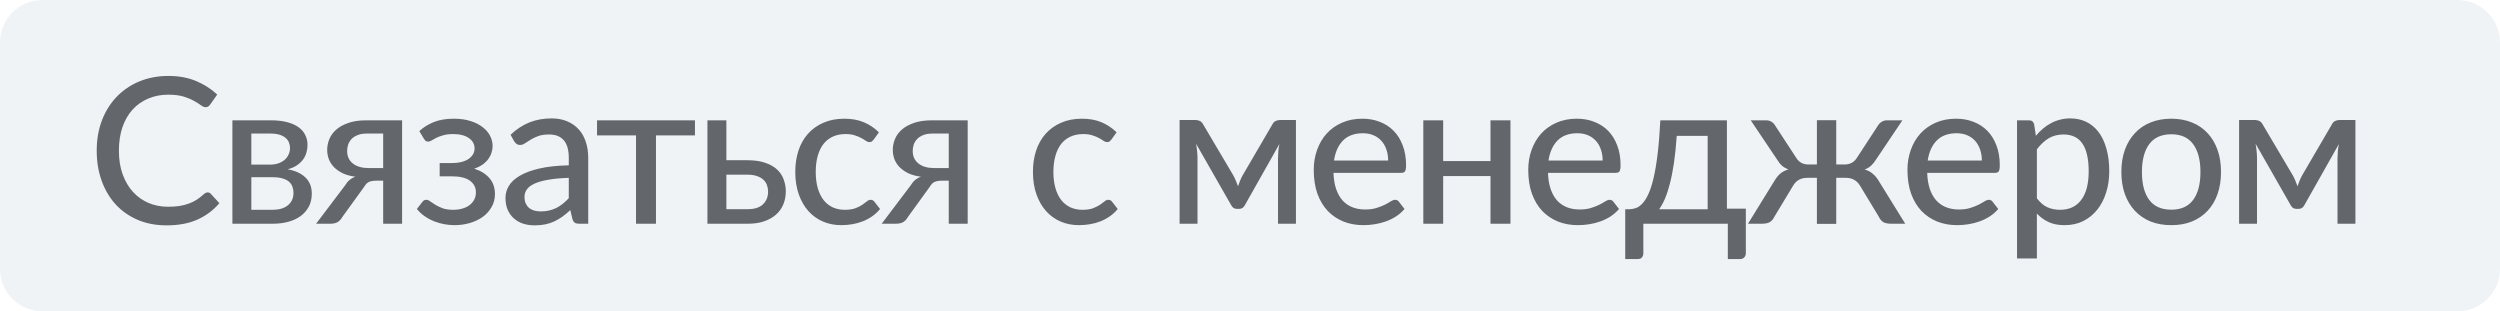
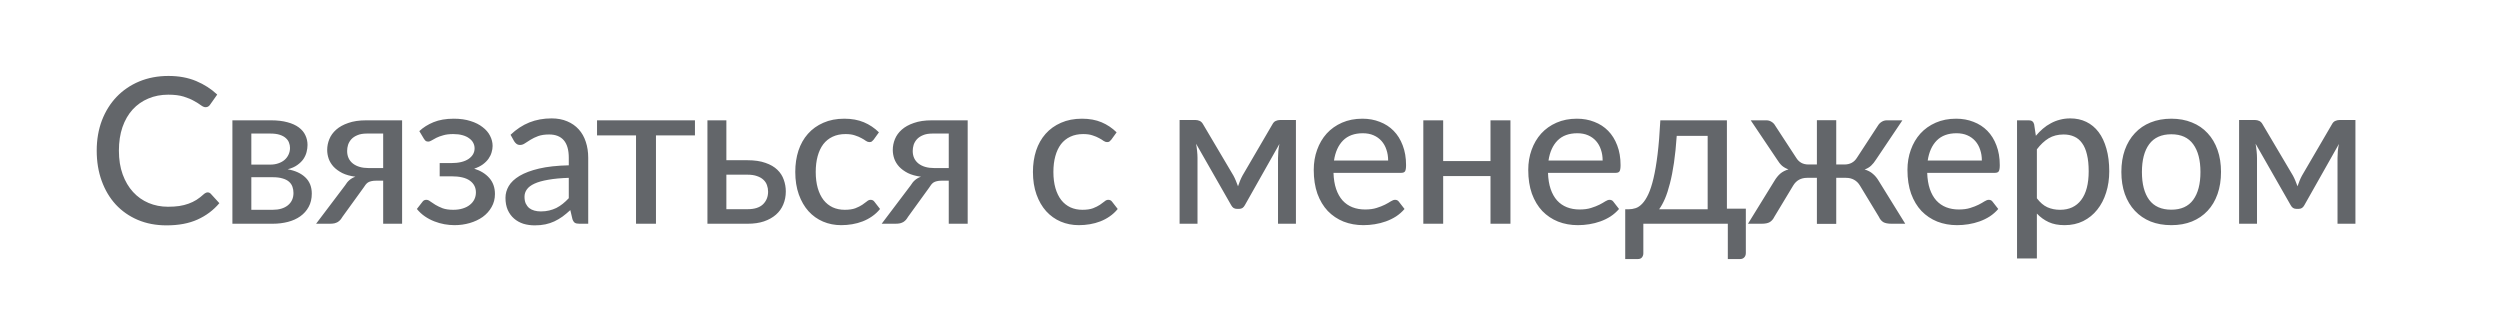
<svg xmlns="http://www.w3.org/2000/svg" width="257" height="32" viewBox="0 0 257 32" fill="none">
-   <path d="M252.641 0C255.048 0 257 1.952 257 4.359V27.641C257 30.048 255.048 32 252.641 32H4.359C1.952 32 0 30.048 0 27.641V4.359C0 1.952 1.952 0 4.359 0H252.641Z" fill="#D9E0E7" fill-opacity="0.384" />
  <path d="M21.346 19.777C21.472 19.777 21.58 19.826 21.671 19.924L22.55 20.886C21.936 21.612 21.186 22.173 20.3 22.571C19.421 22.969 18.361 23.167 17.119 23.167C16.031 23.167 15.044 22.979 14.158 22.602C13.279 22.226 12.526 21.699 11.898 21.023C11.277 20.346 10.796 19.537 10.454 18.595C10.113 17.653 9.942 16.617 9.942 15.487C9.942 14.357 10.12 13.322 10.475 12.38C10.838 11.438 11.344 10.629 11.992 9.952C12.641 9.276 13.415 8.749 14.315 8.373C15.222 7.996 16.223 7.807 17.318 7.807C18.386 7.807 19.334 7.982 20.164 8.331C20.994 8.679 21.716 9.143 22.33 9.722L21.598 10.758C21.549 10.835 21.486 10.898 21.409 10.946C21.34 10.995 21.245 11.02 21.127 11.02C20.994 11.02 20.837 10.953 20.656 10.821C20.482 10.688 20.248 10.542 19.955 10.381C19.669 10.214 19.313 10.064 18.888 9.932C18.462 9.799 17.932 9.733 17.297 9.733C16.551 9.733 15.867 9.865 15.246 10.13C14.626 10.388 14.089 10.765 13.635 11.26C13.189 11.749 12.84 12.352 12.589 13.07C12.345 13.782 12.223 14.588 12.223 15.487C12.223 16.401 12.352 17.214 12.61 17.925C12.868 18.637 13.224 19.24 13.677 19.735C14.13 20.231 14.664 20.607 15.278 20.866C15.892 21.124 16.554 21.253 17.266 21.253C17.698 21.253 18.085 21.228 18.427 21.179C18.776 21.124 19.093 21.043 19.38 20.939C19.672 20.834 19.948 20.702 20.206 20.541C20.464 20.374 20.719 20.175 20.97 19.945C21.026 19.896 21.085 19.858 21.148 19.83C21.21 19.795 21.277 19.777 21.346 19.777ZM28.034 21.567C28.69 21.567 29.21 21.413 29.593 21.106C29.977 20.792 30.169 20.37 30.169 19.84C30.169 19.61 30.134 19.397 30.064 19.202C29.994 19 29.876 18.825 29.708 18.679C29.541 18.532 29.321 18.421 29.049 18.344C28.777 18.26 28.442 18.218 28.045 18.218H25.837V21.567H28.034ZM25.837 13.73V16.921H27.794C28.087 16.921 28.355 16.879 28.599 16.795C28.85 16.712 29.063 16.596 29.238 16.45C29.419 16.297 29.558 16.115 29.656 15.906C29.761 15.69 29.813 15.456 29.813 15.205C29.813 15.017 29.778 14.835 29.708 14.661C29.646 14.486 29.534 14.329 29.374 14.19C29.22 14.05 29.014 13.939 28.756 13.855C28.498 13.771 28.177 13.73 27.794 13.73H25.837ZM27.856 12.369C28.512 12.369 29.077 12.436 29.552 12.568C30.026 12.694 30.416 12.872 30.723 13.102C31.03 13.332 31.253 13.601 31.393 13.908C31.54 14.214 31.613 14.546 31.613 14.902C31.613 15.132 31.581 15.372 31.518 15.623C31.456 15.875 31.348 16.115 31.194 16.345C31.041 16.569 30.831 16.774 30.566 16.963C30.308 17.151 29.977 17.298 29.572 17.402C30.354 17.542 30.96 17.821 31.393 18.239C31.832 18.658 32.052 19.212 32.052 19.903C32.052 20.426 31.944 20.883 31.728 21.274C31.518 21.657 31.233 21.978 30.87 22.236C30.507 22.494 30.082 22.686 29.593 22.812C29.105 22.937 28.589 23 28.045 23H23.891V12.369H27.856ZM39.39 17.277V13.73H37.705C37.322 13.73 37.001 13.785 36.743 13.897C36.484 14.002 36.275 14.141 36.115 14.316C35.961 14.49 35.85 14.682 35.78 14.891C35.717 15.1 35.686 15.31 35.686 15.519C35.686 16.07 35.885 16.502 36.282 16.816C36.68 17.123 37.22 17.277 37.904 17.277H39.39ZM41.336 12.369V23H39.39V18.574H38.668C38.465 18.574 38.298 18.591 38.166 18.626C38.033 18.654 37.918 18.7 37.82 18.762C37.73 18.825 37.649 18.902 37.58 18.993C37.51 19.083 37.44 19.184 37.37 19.296L35.205 22.288C35.135 22.407 35.062 22.512 34.985 22.602C34.908 22.686 34.821 22.759 34.723 22.822C34.626 22.878 34.51 22.923 34.378 22.958C34.245 22.986 34.088 23 33.907 23H32.495L35.477 19.055C35.735 18.616 36.087 18.32 36.533 18.166C36.003 18.096 35.553 17.971 35.184 17.789C34.821 17.601 34.524 17.385 34.294 17.141C34.064 16.89 33.897 16.617 33.792 16.325C33.687 16.025 33.635 15.721 33.635 15.414C33.635 15.037 33.708 14.668 33.855 14.305C34.001 13.942 34.235 13.618 34.556 13.332C34.877 13.046 35.292 12.816 35.801 12.642C36.31 12.46 36.924 12.369 37.642 12.369H41.336ZM43.106 13.479C43.504 13.102 43.992 12.795 44.571 12.558C45.15 12.321 45.844 12.202 46.653 12.202C47.302 12.202 47.874 12.282 48.369 12.443C48.864 12.596 49.279 12.805 49.614 13.07C49.956 13.329 50.211 13.625 50.378 13.96C50.552 14.295 50.64 14.643 50.64 15.006C50.64 15.215 50.605 15.435 50.535 15.665C50.472 15.889 50.368 16.105 50.221 16.314C50.075 16.523 49.879 16.719 49.635 16.9C49.398 17.074 49.102 17.221 48.746 17.339C49.401 17.542 49.921 17.863 50.305 18.302C50.688 18.741 50.88 19.289 50.88 19.945C50.88 20.44 50.765 20.886 50.535 21.284C50.312 21.682 50.008 22.02 49.625 22.299C49.241 22.571 48.798 22.78 48.296 22.927C47.794 23.073 47.27 23.146 46.726 23.146C46.392 23.146 46.046 23.115 45.691 23.052C45.342 22.989 44.996 22.892 44.655 22.759C44.313 22.627 43.989 22.456 43.682 22.247C43.375 22.037 43.099 21.783 42.855 21.483L43.441 20.73C43.532 20.604 43.661 20.541 43.828 20.541C43.961 20.541 44.097 20.597 44.236 20.709C44.383 20.813 44.557 20.928 44.759 21.054C44.969 21.179 45.216 21.298 45.502 21.41C45.795 21.514 46.158 21.567 46.59 21.567C46.96 21.567 47.288 21.521 47.574 21.43C47.867 21.34 48.111 21.214 48.306 21.054C48.509 20.893 48.662 20.705 48.767 20.489C48.871 20.273 48.924 20.035 48.924 19.777C48.924 19.275 48.718 18.874 48.306 18.574C47.895 18.274 47.26 18.124 46.402 18.124H45.199V16.764H46.402C47.155 16.764 47.741 16.624 48.16 16.345C48.578 16.059 48.788 15.693 48.788 15.247C48.788 15.052 48.742 14.867 48.652 14.692C48.561 14.511 48.421 14.354 48.233 14.221C48.052 14.082 47.822 13.974 47.542 13.897C47.27 13.82 46.953 13.782 46.59 13.782C46.186 13.782 45.844 13.824 45.565 13.908C45.286 13.984 45.049 14.071 44.853 14.169C44.658 14.267 44.494 14.357 44.362 14.441C44.236 14.518 44.128 14.556 44.037 14.556C43.94 14.556 43.856 14.539 43.786 14.504C43.724 14.462 43.654 14.382 43.577 14.263L43.106 13.479ZM58.471 18.281C57.641 18.309 56.936 18.375 56.357 18.48C55.778 18.578 55.307 18.71 54.945 18.878C54.582 19.045 54.32 19.244 54.16 19.474C53.999 19.697 53.919 19.948 53.919 20.227C53.919 20.492 53.961 20.723 54.045 20.918C54.135 21.106 54.254 21.263 54.401 21.389C54.554 21.507 54.732 21.594 54.934 21.65C55.136 21.706 55.356 21.734 55.593 21.734C55.907 21.734 56.193 21.703 56.451 21.64C56.716 21.577 56.964 21.49 57.194 21.378C57.424 21.26 57.644 21.117 57.853 20.949C58.063 20.782 58.268 20.59 58.471 20.374V18.281ZM52.486 13.855C53.079 13.29 53.72 12.868 54.411 12.589C55.108 12.31 55.872 12.171 56.702 12.171C57.309 12.171 57.846 12.272 58.314 12.474C58.781 12.669 59.175 12.945 59.496 13.301C59.817 13.656 60.058 14.082 60.218 14.577C60.385 15.072 60.469 15.62 60.469 16.22V23H59.559C59.356 23 59.203 22.969 59.098 22.906C58.994 22.836 58.91 22.71 58.847 22.529L58.628 21.598C58.356 21.849 58.087 22.072 57.822 22.268C57.557 22.456 57.278 22.62 56.985 22.759C56.699 22.892 56.392 22.993 56.064 23.063C55.736 23.133 55.374 23.167 54.976 23.167C54.557 23.167 54.163 23.112 53.794 23C53.431 22.881 53.114 22.703 52.842 22.466C52.569 22.229 52.353 21.933 52.193 21.577C52.039 21.221 51.963 20.806 51.963 20.332C51.963 19.913 52.074 19.512 52.297 19.129C52.528 18.738 52.897 18.389 53.407 18.082C53.923 17.775 54.592 17.524 55.415 17.329C56.245 17.134 57.264 17.022 58.471 16.994V16.22C58.471 15.418 58.3 14.818 57.958 14.42C57.616 14.023 57.114 13.824 56.451 13.824C56.005 13.824 55.628 13.88 55.321 13.991C55.021 14.103 54.76 14.228 54.536 14.368C54.32 14.5 54.128 14.623 53.961 14.734C53.801 14.846 53.633 14.902 53.459 14.902C53.319 14.902 53.197 14.863 53.093 14.786C52.995 14.71 52.915 14.619 52.852 14.514L52.486 13.855ZM71.441 13.918H67.433V23H65.383V13.918H61.375V12.369H71.441V13.918ZM76.868 21.504C77.565 21.504 78.088 21.336 78.437 21.002C78.786 20.66 78.96 20.227 78.96 19.704C78.96 19.467 78.922 19.244 78.845 19.035C78.769 18.818 78.647 18.633 78.479 18.48C78.312 18.32 78.092 18.194 77.82 18.103C77.555 18.006 77.227 17.957 76.837 17.957H74.671V21.504H76.868ZM76.837 16.471C77.569 16.471 78.186 16.562 78.688 16.743C79.198 16.917 79.606 17.155 79.913 17.454C80.219 17.747 80.439 18.089 80.572 18.48C80.711 18.864 80.781 19.265 80.781 19.683C80.781 20.165 80.694 20.611 80.519 21.023C80.352 21.427 80.101 21.776 79.766 22.069C79.431 22.362 79.02 22.592 78.531 22.759C78.05 22.92 77.496 23 76.868 23H72.724V12.369H74.671V16.471H76.837ZM89.81 14.357C89.747 14.434 89.685 14.497 89.622 14.546C89.566 14.588 89.482 14.608 89.371 14.608C89.259 14.608 89.141 14.567 89.015 14.483C88.896 14.392 88.743 14.298 88.555 14.2C88.373 14.096 88.15 14.002 87.885 13.918C87.627 13.827 87.306 13.782 86.922 13.782C86.42 13.782 85.977 13.873 85.594 14.054C85.21 14.235 84.889 14.493 84.631 14.828C84.38 15.163 84.188 15.571 84.055 16.052C83.923 16.534 83.857 17.074 83.857 17.674C83.857 18.295 83.926 18.85 84.066 19.338C84.205 19.819 84.404 20.227 84.662 20.562C84.92 20.89 85.234 21.141 85.604 21.315C85.974 21.483 86.385 21.567 86.839 21.567C87.278 21.567 87.641 21.514 87.927 21.41C88.213 21.298 88.45 21.179 88.638 21.054C88.827 20.928 88.984 20.813 89.109 20.709C89.235 20.597 89.364 20.541 89.496 20.541C89.664 20.541 89.793 20.604 89.883 20.73L90.469 21.483C90.225 21.783 89.95 22.037 89.643 22.247C89.343 22.456 89.022 22.627 88.68 22.759C88.338 22.892 87.979 22.989 87.602 23.052C87.233 23.115 86.856 23.146 86.472 23.146C85.81 23.146 85.189 23.024 84.61 22.78C84.038 22.536 83.539 22.18 83.114 21.713C82.695 21.246 82.364 20.674 82.12 19.997C81.876 19.314 81.754 18.539 81.754 17.674C81.754 16.886 81.862 16.157 82.078 15.487C82.301 14.818 82.625 14.242 83.051 13.761C83.483 13.273 84.013 12.893 84.641 12.62C85.269 12.341 85.988 12.202 86.797 12.202C87.557 12.202 88.227 12.324 88.806 12.568C89.385 12.812 89.901 13.158 90.354 13.604L89.81 14.357ZM97.532 17.277V13.73H95.848C95.464 13.73 95.143 13.785 94.885 13.897C94.627 14.002 94.418 14.141 94.257 14.316C94.104 14.49 93.992 14.682 93.922 14.891C93.86 15.1 93.828 15.31 93.828 15.519C93.828 16.07 94.027 16.502 94.425 16.816C94.822 17.123 95.363 17.277 96.046 17.277H97.532ZM99.478 12.369V23H97.532V18.574H96.81C96.608 18.574 96.441 18.591 96.308 18.626C96.175 18.654 96.06 18.7 95.963 18.762C95.872 18.825 95.792 18.902 95.722 18.993C95.652 19.083 95.583 19.184 95.513 19.296L93.347 22.288C93.277 22.407 93.204 22.512 93.127 22.602C93.05 22.686 92.963 22.759 92.866 22.822C92.768 22.878 92.653 22.923 92.52 22.958C92.388 22.986 92.231 23 92.05 23H90.637L93.619 19.055C93.877 18.616 94.229 18.32 94.676 18.166C94.146 18.096 93.696 17.971 93.326 17.789C92.963 17.601 92.667 17.385 92.437 17.141C92.207 16.89 92.039 16.617 91.934 16.325C91.83 16.025 91.778 15.721 91.778 15.414C91.778 15.037 91.851 14.668 91.997 14.305C92.144 13.942 92.377 13.618 92.698 13.332C93.019 13.046 93.434 12.816 93.943 12.642C94.453 12.46 95.066 12.369 95.785 12.369H99.478ZM114.242 14.357C114.18 14.434 114.117 14.497 114.054 14.546C113.998 14.588 113.915 14.608 113.803 14.608C113.691 14.608 113.573 14.567 113.447 14.483C113.329 14.392 113.175 14.298 112.987 14.2C112.805 14.096 112.582 14.002 112.317 13.918C112.059 13.827 111.738 13.782 111.355 13.782C110.852 13.782 110.409 13.873 110.026 14.054C109.642 14.235 109.321 14.493 109.063 14.828C108.812 15.163 108.62 15.571 108.488 16.052C108.355 16.534 108.289 17.074 108.289 17.674C108.289 18.295 108.359 18.85 108.498 19.338C108.638 19.819 108.836 20.227 109.095 20.562C109.353 20.89 109.667 21.141 110.036 21.315C110.406 21.483 110.817 21.567 111.271 21.567C111.71 21.567 112.073 21.514 112.359 21.41C112.645 21.298 112.882 21.179 113.071 21.054C113.259 20.928 113.416 20.813 113.541 20.709C113.667 20.597 113.796 20.541 113.929 20.541C114.096 20.541 114.225 20.604 114.316 20.73L114.902 21.483C114.657 21.783 114.382 22.037 114.075 22.247C113.775 22.456 113.454 22.627 113.112 22.759C112.771 22.892 112.411 22.989 112.035 23.052C111.665 23.115 111.288 23.146 110.905 23.146C110.242 23.146 109.621 23.024 109.042 22.78C108.47 22.536 107.972 22.18 107.546 21.713C107.127 21.246 106.796 20.674 106.552 19.997C106.308 19.314 106.186 18.539 106.186 17.674C106.186 16.886 106.294 16.157 106.51 15.487C106.733 14.818 107.058 14.242 107.483 13.761C107.916 13.273 108.446 12.893 109.074 12.62C109.701 12.341 110.42 12.202 111.229 12.202C111.989 12.202 112.659 12.324 113.238 12.568C113.817 12.812 114.333 13.158 114.787 13.604L114.242 14.357ZM133.221 12.338V23H131.38V16.241C131.38 16.032 131.39 15.794 131.411 15.529C131.439 15.264 131.478 15.02 131.526 14.797L127.969 21.096C127.906 21.214 127.826 21.308 127.728 21.378C127.631 21.441 127.516 21.472 127.383 21.472H127.153C127.027 21.472 126.912 21.441 126.808 21.378C126.71 21.308 126.63 21.214 126.567 21.096L122.957 14.776C122.999 14.999 123.034 15.247 123.062 15.519C123.09 15.784 123.104 16.025 123.104 16.241V23H121.262V12.338H122.915C123.055 12.338 123.194 12.369 123.334 12.432C123.473 12.495 123.592 12.617 123.69 12.798L126.797 18.051C126.888 18.218 126.971 18.396 127.048 18.584C127.125 18.773 127.198 18.961 127.268 19.15C127.338 18.961 127.407 18.773 127.477 18.584C127.554 18.396 127.638 18.218 127.728 18.051L130.794 12.798C130.892 12.61 131.01 12.488 131.15 12.432C131.289 12.369 131.429 12.338 131.568 12.338H133.221ZM142.701 16.502C142.701 16.098 142.642 15.725 142.523 15.383C142.412 15.041 142.244 14.745 142.021 14.493C141.798 14.242 141.526 14.047 141.205 13.908C140.884 13.768 140.514 13.698 140.096 13.698C139.238 13.698 138.561 13.946 138.066 14.441C137.578 14.936 137.267 15.623 137.135 16.502H142.701ZM144.386 21.483C144.135 21.776 143.845 22.03 143.517 22.247C143.19 22.456 142.841 22.627 142.471 22.759C142.101 22.892 141.718 22.989 141.32 23.052C140.929 23.115 140.542 23.146 140.159 23.146C139.426 23.146 138.746 23.024 138.118 22.78C137.498 22.529 136.957 22.166 136.497 21.692C136.043 21.211 135.687 20.618 135.429 19.913C135.178 19.202 135.053 18.386 135.053 17.465C135.053 16.726 135.168 16.038 135.398 15.404C135.628 14.762 135.956 14.204 136.381 13.73C136.814 13.255 137.341 12.882 137.961 12.61C138.582 12.338 139.28 12.202 140.054 12.202C140.703 12.202 141.299 12.31 141.843 12.526C142.394 12.736 142.869 13.043 143.266 13.447C143.664 13.852 143.974 14.351 144.197 14.943C144.428 15.536 144.543 16.213 144.543 16.973C144.543 17.287 144.508 17.5 144.438 17.611C144.368 17.716 144.239 17.768 144.051 17.768H137.083C137.103 18.403 137.194 18.958 137.355 19.432C137.515 19.899 137.735 20.29 138.014 20.604C138.3 20.918 138.638 21.151 139.029 21.305C139.419 21.458 139.855 21.535 140.337 21.535C140.79 21.535 141.181 21.483 141.508 21.378C141.843 21.274 142.129 21.162 142.366 21.043C142.611 20.918 142.813 20.803 142.973 20.698C143.141 20.593 143.287 20.541 143.413 20.541C143.58 20.541 143.709 20.604 143.8 20.73L144.386 21.483ZM155.274 12.369V23H153.223V18.103H148.358V23H146.317V12.369H148.358V16.555H153.223V12.369H155.274ZM164.752 16.502C164.752 16.098 164.693 15.725 164.574 15.383C164.463 15.041 164.295 14.745 164.072 14.493C163.849 14.242 163.577 14.047 163.256 13.908C162.935 13.768 162.566 13.698 162.147 13.698C161.289 13.698 160.612 13.946 160.117 14.441C159.629 14.936 159.318 15.623 159.186 16.502H164.752ZM166.437 21.483C166.186 21.776 165.896 22.03 165.568 22.247C165.241 22.456 164.892 22.627 164.522 22.759C164.152 22.892 163.769 22.989 163.371 23.052C162.981 23.115 162.593 23.146 162.21 23.146C161.477 23.146 160.797 23.024 160.17 22.78C159.549 22.529 159.008 22.166 158.548 21.692C158.094 21.211 157.739 20.618 157.48 19.913C157.229 19.202 157.104 18.386 157.104 17.465C157.104 16.726 157.219 16.038 157.449 15.404C157.679 14.762 158.007 14.204 158.433 13.73C158.865 13.255 159.392 12.882 160.013 12.61C160.633 12.338 161.331 12.202 162.105 12.202C162.754 12.202 163.35 12.31 163.894 12.526C164.445 12.736 164.92 13.043 165.317 13.447C165.715 13.852 166.025 14.351 166.249 14.943C166.479 15.536 166.594 16.213 166.594 16.973C166.594 17.287 166.559 17.5 166.489 17.611C166.419 17.716 166.29 17.768 166.102 17.768H159.134C159.155 18.403 159.245 18.958 159.406 19.432C159.566 19.899 159.786 20.29 160.065 20.604C160.351 20.918 160.689 21.151 161.08 21.305C161.47 21.458 161.906 21.535 162.388 21.535C162.841 21.535 163.232 21.483 163.56 21.378C163.894 21.274 164.18 21.162 164.418 21.043C164.662 20.918 164.864 20.803 165.024 20.698C165.192 20.593 165.338 20.541 165.464 20.541C165.631 20.541 165.76 20.604 165.851 20.73L166.437 21.483ZM175.548 21.514V13.97H172.367C172.297 15.003 172.203 15.923 172.085 16.733C171.966 17.542 171.827 18.253 171.666 18.867C171.513 19.474 171.342 19.997 171.154 20.436C170.965 20.869 170.766 21.228 170.557 21.514H175.548ZM179.472 21.451V26.003C179.472 26.198 179.416 26.352 179.304 26.463C179.2 26.575 179.06 26.631 178.886 26.631H177.62V23H168.935V26.045C168.935 26.198 168.89 26.334 168.799 26.453C168.709 26.571 168.566 26.631 168.37 26.631H167.073V21.514H167.418C167.662 21.514 167.903 21.476 168.14 21.399C168.377 21.322 168.604 21.169 168.82 20.939C169.043 20.709 169.253 20.384 169.448 19.966C169.643 19.547 169.821 19 169.982 18.323C170.142 17.646 170.282 16.823 170.4 15.854C170.519 14.877 170.613 13.716 170.683 12.369H177.526V21.451H179.472ZM195.859 23H194.446C194.076 23 193.794 22.944 193.598 22.833C193.41 22.714 193.26 22.533 193.149 22.288L191.202 19.076C191.042 18.811 190.84 18.612 190.596 18.48C190.358 18.347 190.083 18.281 189.769 18.281H188.765V23.011H186.777V18.281H185.772C185.458 18.281 185.179 18.347 184.935 18.48C184.698 18.612 184.499 18.811 184.339 19.076L182.403 22.288C182.284 22.533 182.127 22.714 181.932 22.833C181.744 22.944 181.468 23 181.105 23H179.693L182.403 18.605C182.584 18.299 182.787 18.047 183.01 17.852C183.24 17.657 183.522 17.51 183.857 17.413C183.599 17.322 183.376 17.196 183.188 17.036C183.006 16.869 182.835 16.652 182.675 16.387L179.975 12.369H181.587C181.782 12.369 181.96 12.422 182.12 12.526C182.281 12.624 182.406 12.757 182.497 12.924L184.642 16.209C184.782 16.44 184.956 16.614 185.165 16.733C185.374 16.851 185.626 16.91 185.919 16.91H186.777V12.359H188.765V16.91H189.602C190.181 16.91 190.613 16.677 190.899 16.209L193.044 12.924C193.142 12.757 193.271 12.624 193.431 12.526C193.592 12.422 193.769 12.369 193.965 12.369H195.566L192.866 16.387C192.699 16.652 192.524 16.869 192.343 17.036C192.162 17.203 191.942 17.332 191.684 17.423C192.019 17.521 192.298 17.667 192.521 17.863C192.751 18.051 192.957 18.299 193.138 18.605L195.859 23ZM203.735 16.502C203.735 16.098 203.676 15.725 203.557 15.383C203.446 15.041 203.278 14.745 203.055 14.493C202.832 14.242 202.56 14.047 202.239 13.908C201.918 13.768 201.548 13.698 201.13 13.698C200.272 13.698 199.595 13.946 199.1 14.441C198.612 14.936 198.301 15.623 198.169 16.502H203.735ZM205.42 21.483C205.168 21.776 204.879 22.03 204.551 22.247C204.223 22.456 203.875 22.627 203.505 22.759C203.135 22.892 202.751 22.989 202.354 23.052C201.963 23.115 201.576 23.146 201.192 23.146C200.46 23.146 199.78 23.024 199.152 22.78C198.531 22.529 197.991 22.166 197.53 21.692C197.077 21.211 196.721 20.618 196.463 19.913C196.212 19.202 196.086 18.386 196.086 17.465C196.086 16.726 196.202 16.038 196.432 15.404C196.662 14.762 196.99 14.204 197.415 13.73C197.848 13.255 198.374 12.882 198.995 12.61C199.616 12.338 200.314 12.202 201.088 12.202C201.737 12.202 202.333 12.31 202.877 12.526C203.428 12.736 203.902 13.043 204.3 13.447C204.698 13.852 205.008 14.351 205.231 14.943C205.461 15.536 205.577 16.213 205.577 16.973C205.577 17.287 205.542 17.5 205.472 17.611C205.402 17.716 205.273 17.768 205.085 17.768H198.116C198.137 18.403 198.228 18.958 198.388 19.432C198.549 19.899 198.768 20.29 199.048 20.604C199.334 20.918 199.672 21.151 200.062 21.305C200.453 21.458 200.889 21.535 201.37 21.535C201.824 21.535 202.214 21.483 202.542 21.378C202.877 21.274 203.163 21.162 203.4 21.043C203.644 20.918 203.847 20.803 204.007 20.698C204.174 20.593 204.321 20.541 204.446 20.541C204.614 20.541 204.743 20.604 204.834 20.73L205.42 21.483ZM209.391 20.384C209.726 20.824 210.085 21.131 210.469 21.305C210.86 21.479 211.296 21.567 211.777 21.567C212.712 21.567 213.434 21.232 213.943 20.562C214.459 19.886 214.717 18.902 214.717 17.611C214.717 16.935 214.658 16.359 214.539 15.885C214.428 15.404 214.26 15.013 214.037 14.713C213.821 14.406 213.552 14.183 213.231 14.043C212.91 13.897 212.548 13.824 212.143 13.824C211.55 13.824 211.034 13.956 210.595 14.221C210.162 14.486 209.761 14.863 209.391 15.351V20.384ZM209.287 13.96C209.51 13.695 209.747 13.454 209.998 13.238C210.256 13.015 210.532 12.826 210.825 12.673C211.118 12.512 211.428 12.39 211.756 12.307C212.091 12.216 212.447 12.171 212.823 12.171C213.43 12.171 213.978 12.289 214.466 12.526C214.961 12.764 215.383 13.112 215.732 13.573C216.081 14.033 216.349 14.602 216.538 15.278C216.733 15.955 216.831 16.733 216.831 17.611C216.831 18.4 216.723 19.132 216.506 19.809C216.297 20.478 215.994 21.061 215.596 21.556C215.205 22.051 214.724 22.442 214.152 22.728C213.587 23.007 212.949 23.146 212.237 23.146C211.603 23.146 211.058 23.042 210.605 22.833C210.152 22.623 209.747 22.33 209.391 21.954V26.568H207.351V12.369H208.575C208.861 12.369 209.039 12.505 209.109 12.777L209.287 13.96ZM223.214 12.202C223.995 12.202 224.699 12.331 225.327 12.589C225.962 12.84 226.499 13.207 226.939 13.688C227.385 14.162 227.727 14.738 227.964 15.414C228.201 16.084 228.32 16.837 228.32 17.674C228.32 18.511 228.201 19.268 227.964 19.945C227.727 20.621 227.385 21.197 226.939 21.671C226.499 22.145 225.962 22.512 225.327 22.77C224.699 23.021 223.995 23.146 223.214 23.146C222.425 23.146 221.714 23.021 221.079 22.77C220.451 22.512 219.914 22.145 219.468 21.671C219.021 21.197 218.676 20.621 218.432 19.945C218.195 19.268 218.076 18.511 218.076 17.674C218.076 16.837 218.195 16.084 218.432 15.414C218.676 14.738 219.021 14.162 219.468 13.688C219.914 13.207 220.451 12.84 221.079 12.589C221.714 12.331 222.425 12.202 223.214 12.202ZM223.214 21.556C224.218 21.556 224.968 21.218 225.463 20.541C225.958 19.864 226.206 18.912 226.206 17.685C226.206 16.457 225.958 15.505 225.463 14.828C224.968 14.145 224.218 13.803 223.214 13.803C222.195 13.803 221.435 14.145 220.933 14.828C220.437 15.505 220.19 16.457 220.19 17.685C220.19 18.912 220.437 19.864 220.933 20.541C221.435 21.218 222.195 21.556 223.214 21.556ZM242.138 12.338V23H240.297V16.241C240.297 16.032 240.307 15.794 240.328 15.529C240.356 15.264 240.394 15.02 240.443 14.797L236.886 21.096C236.823 21.214 236.743 21.308 236.645 21.378C236.547 21.441 236.432 21.472 236.3 21.472H236.069C235.944 21.472 235.829 21.441 235.724 21.378C235.627 21.308 235.546 21.214 235.484 21.096L231.874 14.776C231.916 14.999 231.95 15.247 231.978 15.519C232.006 15.784 232.02 16.025 232.02 16.241V23H230.179V12.338H231.832C231.971 12.338 232.111 12.369 232.25 12.432C232.39 12.495 232.508 12.617 232.606 12.798L235.714 18.051C235.804 18.218 235.888 18.396 235.965 18.584C236.042 18.773 236.115 18.961 236.185 19.15C236.254 18.961 236.324 18.773 236.394 18.584C236.471 18.396 236.554 18.218 236.645 18.051L239.711 12.798C239.808 12.61 239.927 12.488 240.066 12.432C240.206 12.369 240.345 12.338 240.485 12.338H242.138Z" fill="#63666A" />
</svg>